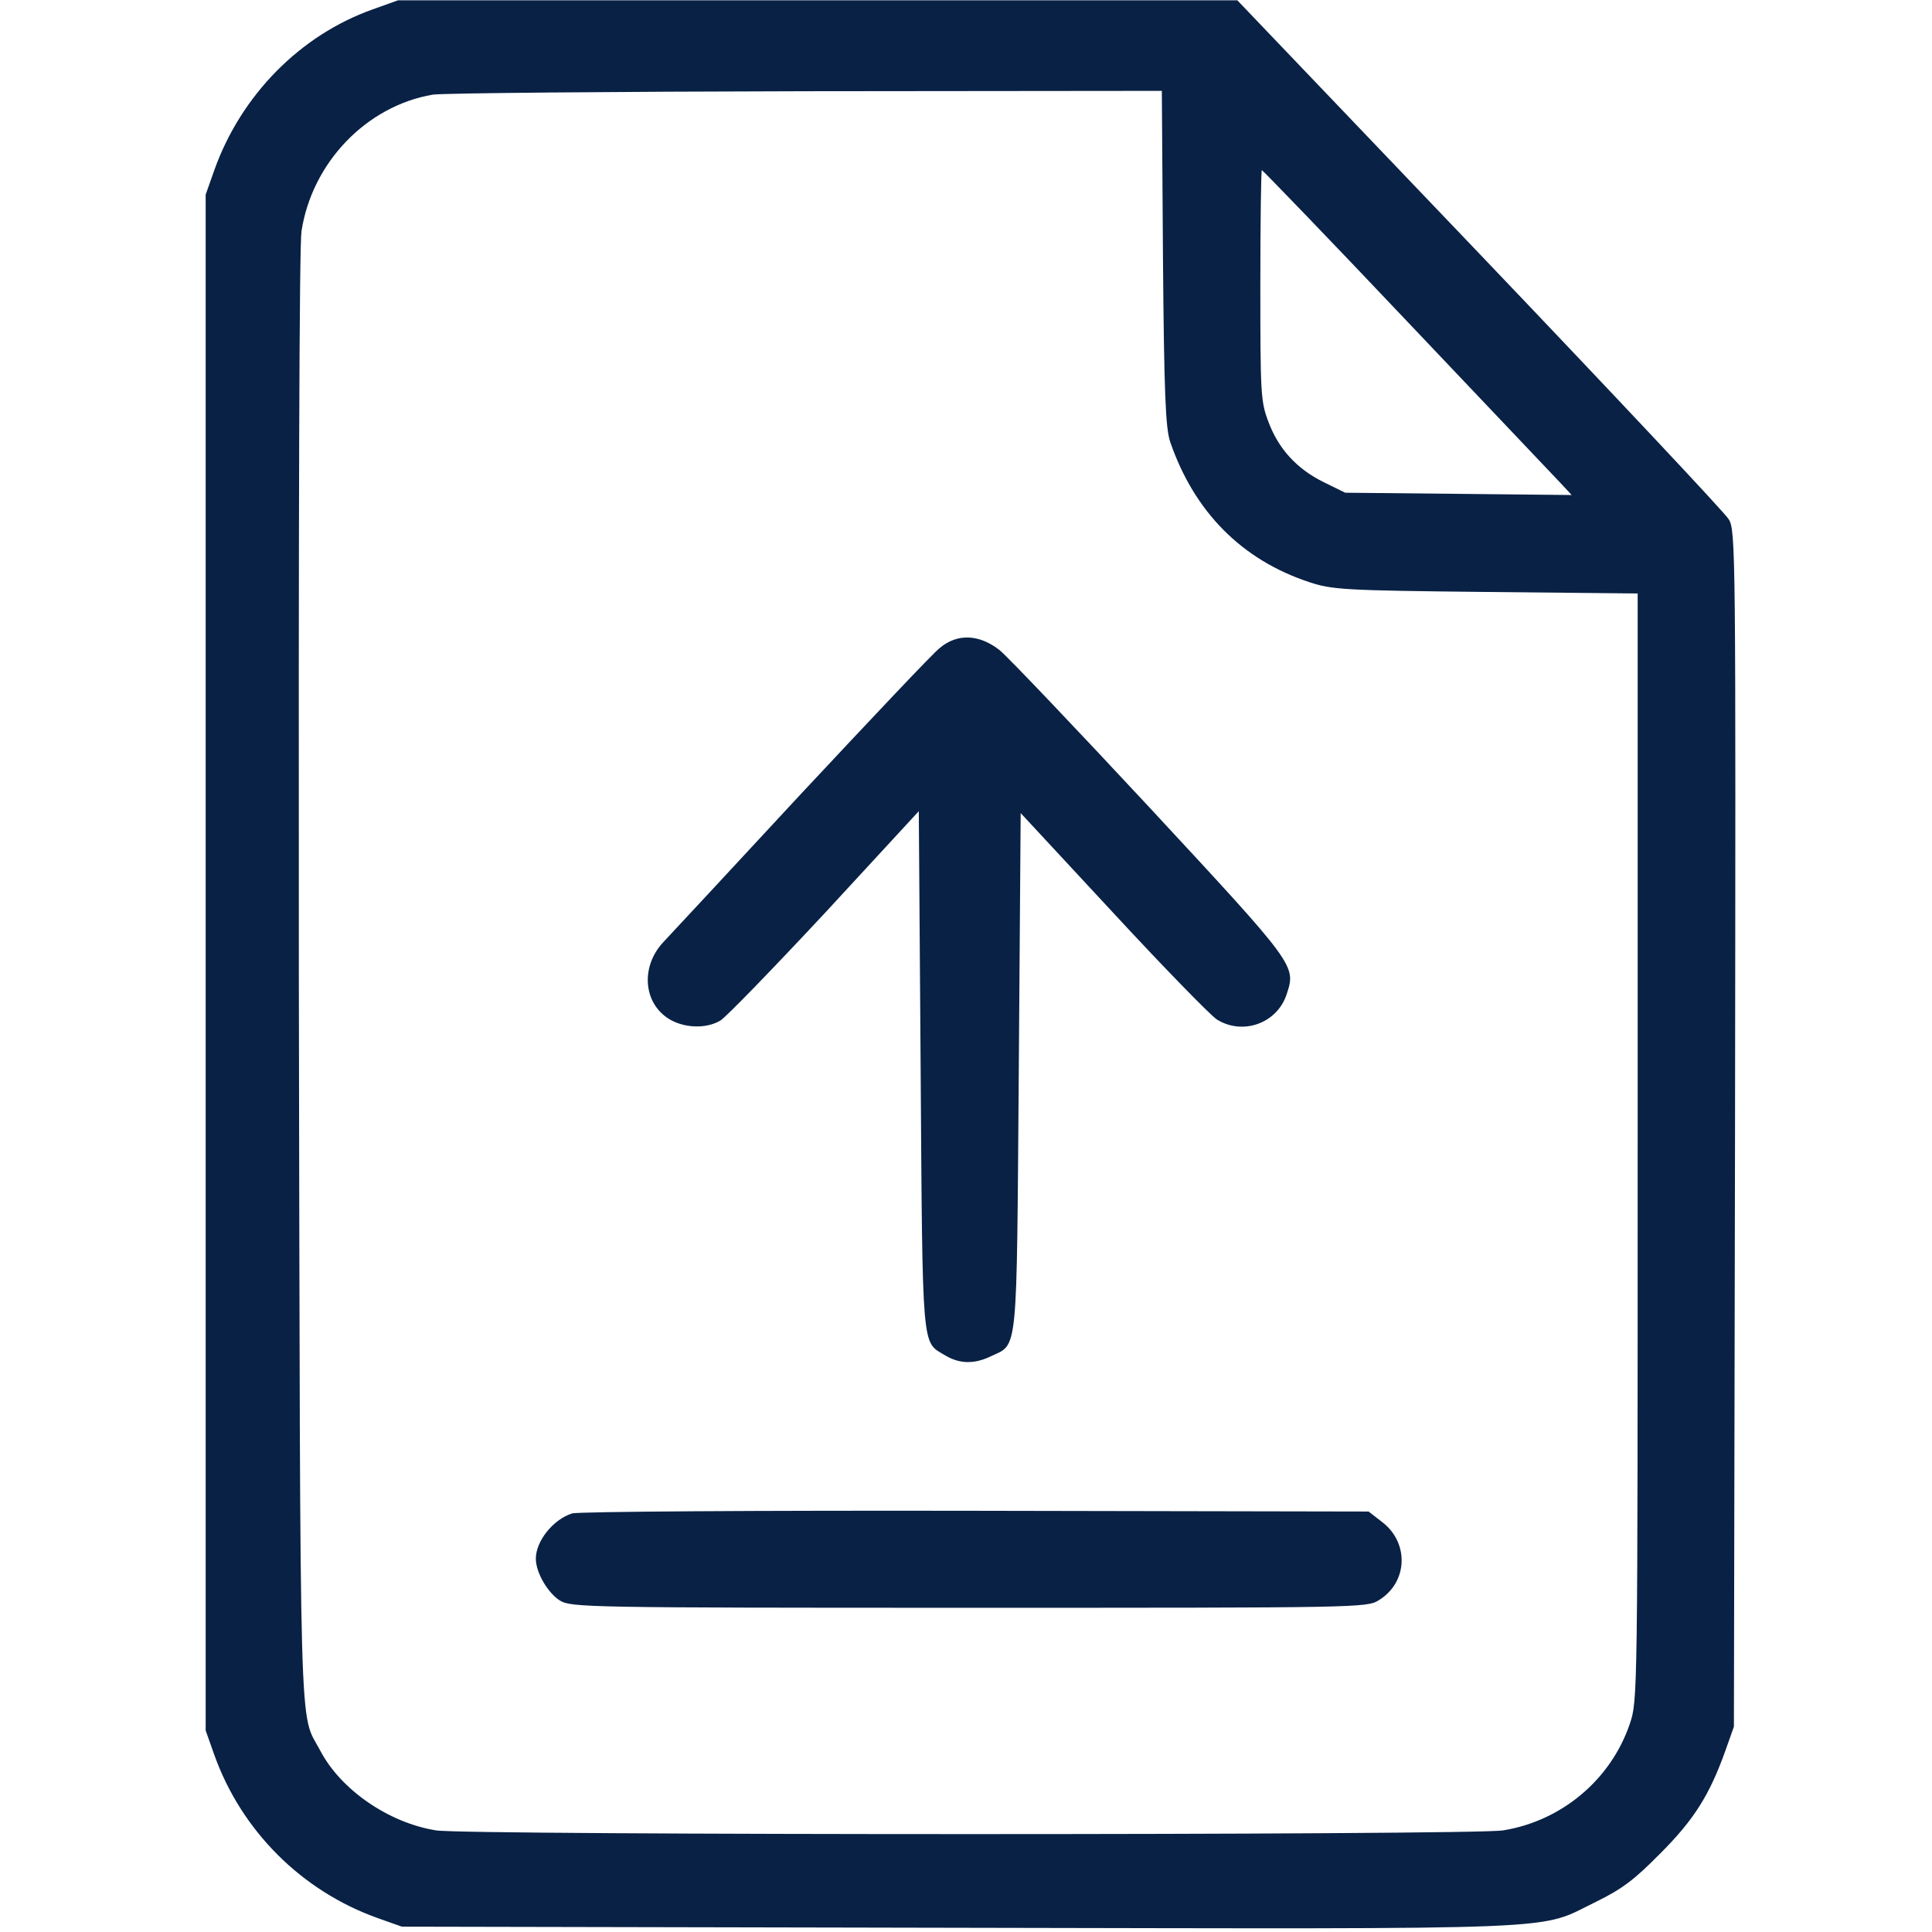
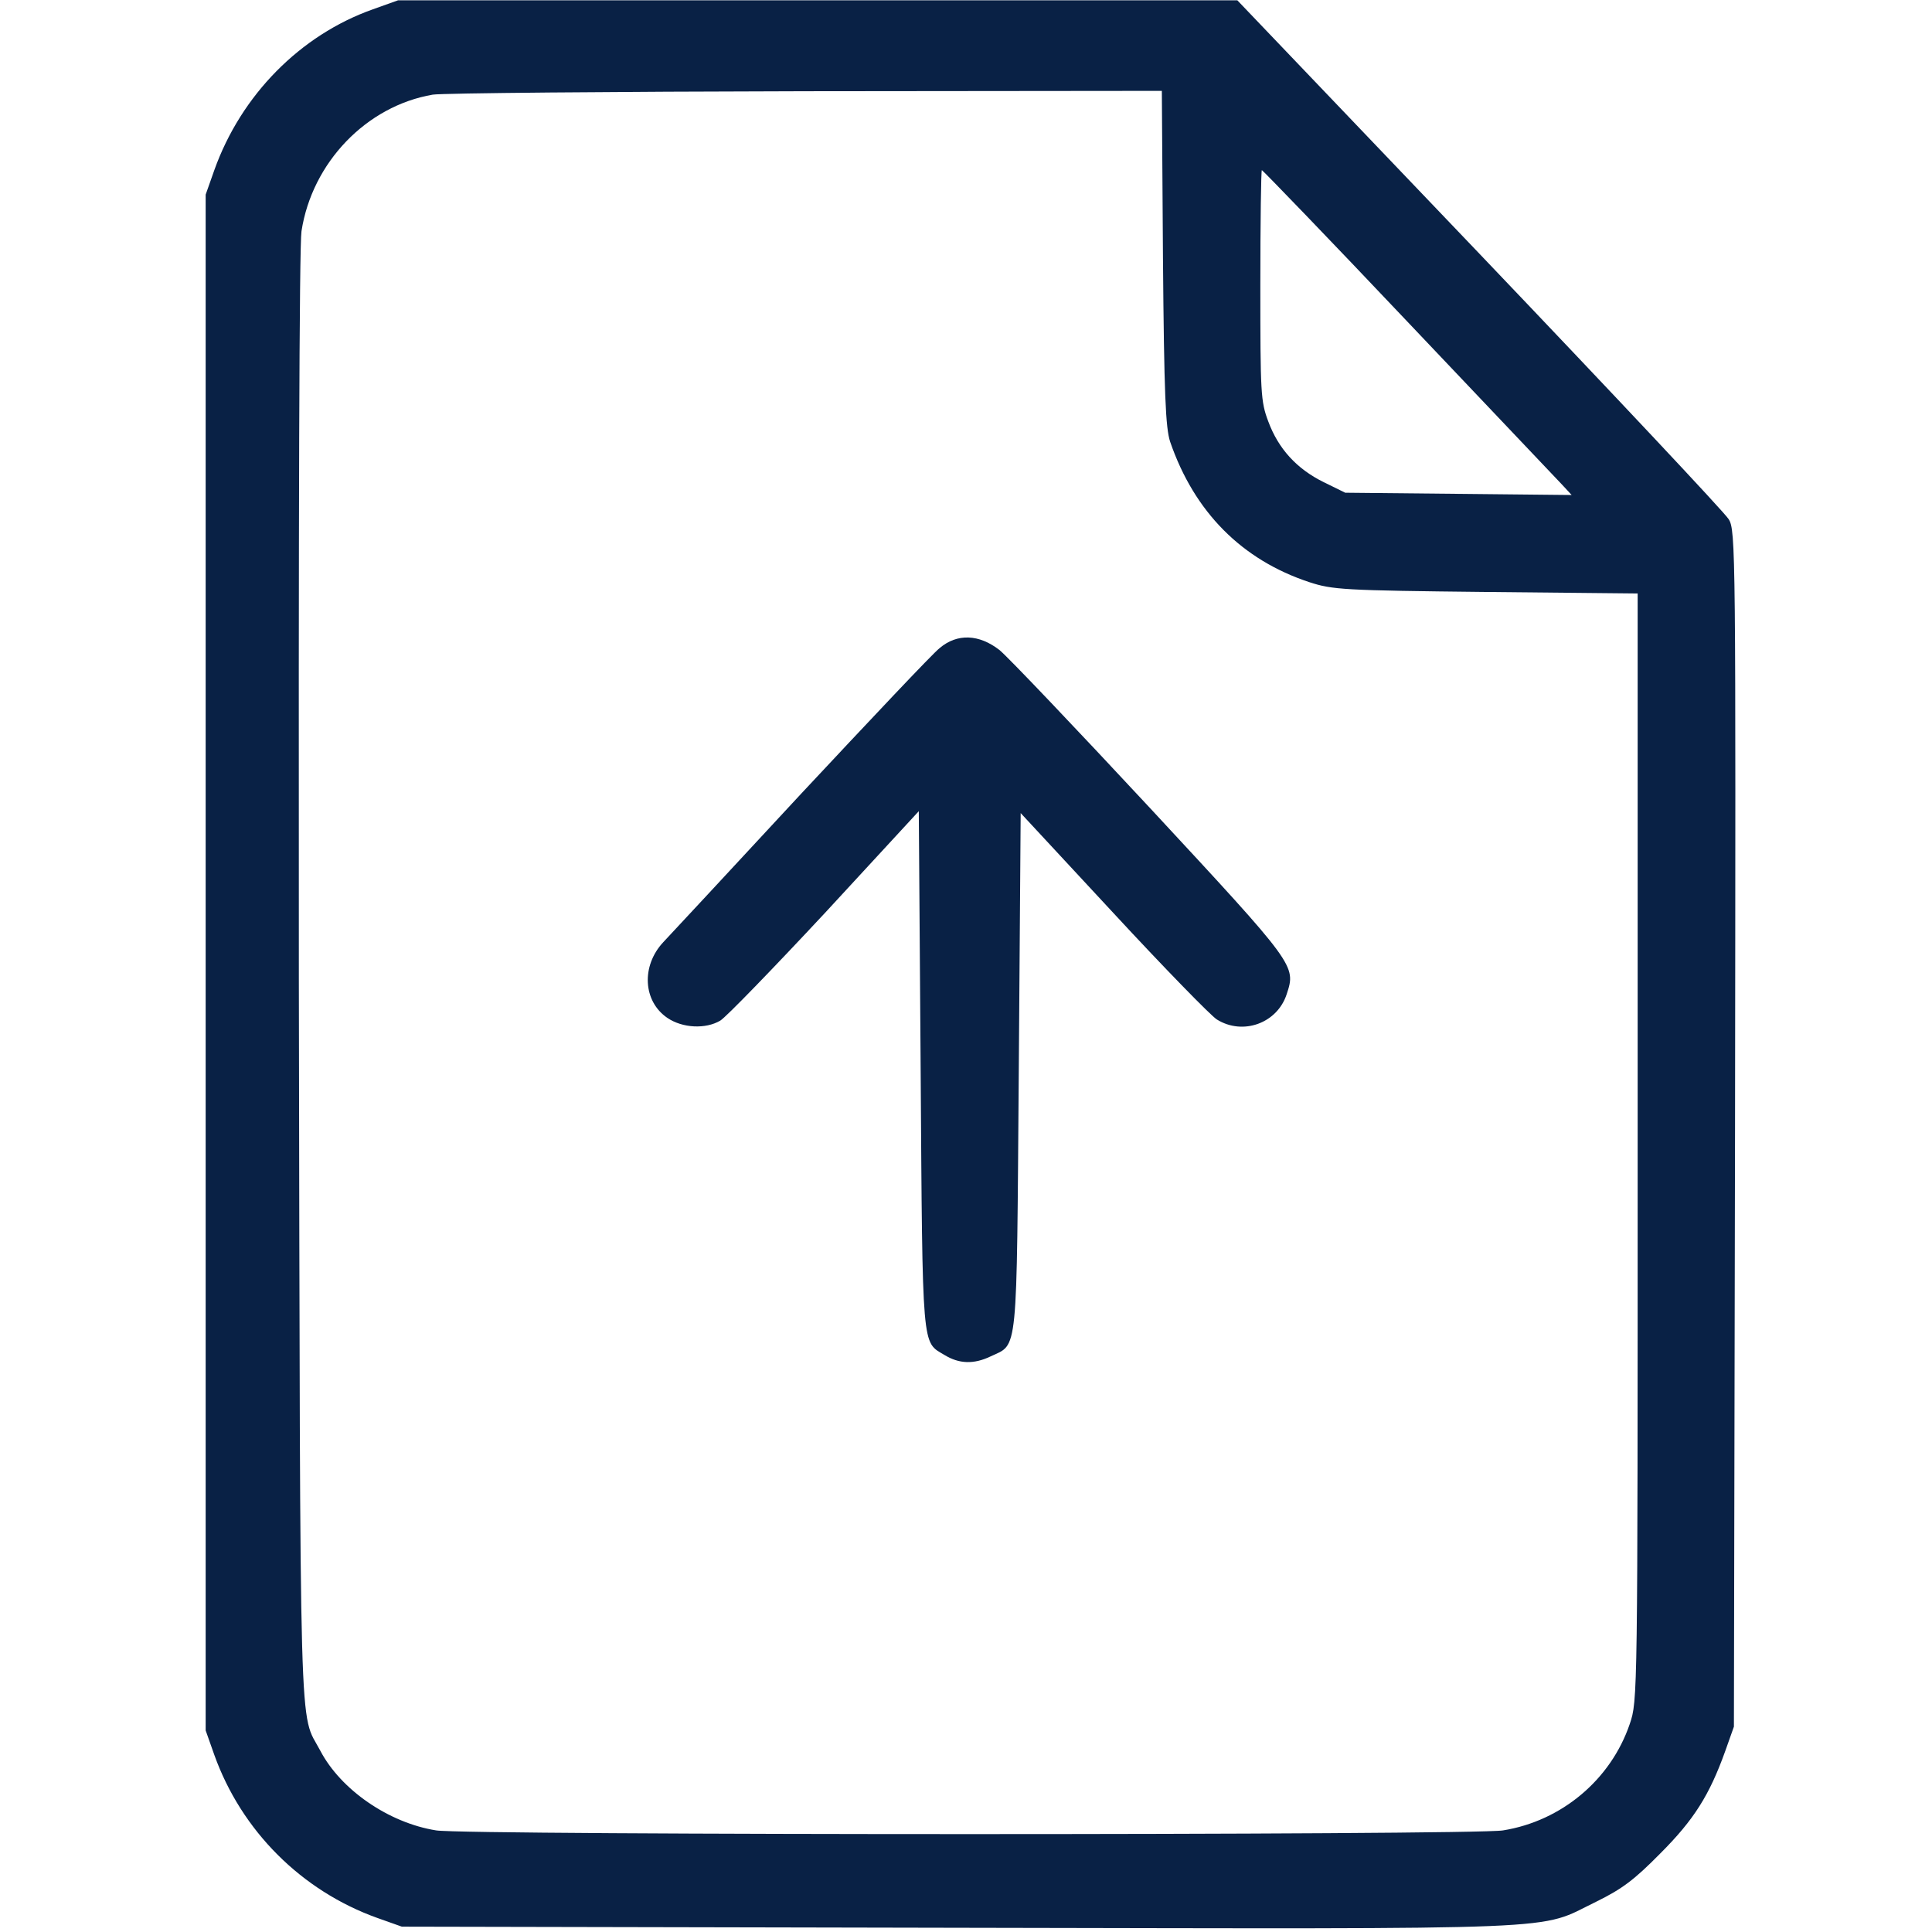
<svg xmlns="http://www.w3.org/2000/svg" width="60" height="60" viewBox="0 0 60 60" fill="none">
  <g clip-path="url(#clip0_1961_17793)">
    <path d="M11.578 0.29C9.328 1.087 7.488 2.951 6.656 5.283L6.387 6.044V29.892V53.74L6.656 54.501C7.5 56.857 9.363 58.72 11.719 59.564L12.48 59.834L29.812 59.869C49.16 59.904 47.707 59.962 49.57 59.06C50.379 58.662 50.754 58.38 51.562 57.56C52.605 56.517 53.086 55.755 53.578 54.384L53.848 53.623L53.883 35.048C53.906 17.095 53.906 16.462 53.684 16.122C53.566 15.923 50.086 12.22 45.949 7.884L38.426 0.009H25.395H12.363L11.578 0.29ZM36.117 8.001C36.152 12.279 36.199 13.287 36.34 13.72C37.09 15.9 38.566 17.388 40.664 18.08C41.379 18.314 41.719 18.337 46.148 18.384L50.859 18.431V35.623C50.859 52.791 50.859 52.814 50.613 53.541C50.027 55.263 48.504 56.552 46.676 56.845C45.762 56.998 14.473 56.998 13.547 56.845C12.07 56.611 10.582 55.58 9.949 54.373C9.281 53.107 9.328 54.841 9.281 30.419C9.27 16.193 9.293 7.65 9.363 7.181C9.691 5.048 11.379 3.291 13.441 2.939C13.746 2.892 18.973 2.845 25.043 2.833L36.082 2.822L36.117 8.001ZM43.723 10.005C46.195 12.607 48.352 14.88 48.516 15.056L48.809 15.373L45.293 15.337L41.777 15.302L41.109 14.974C40.277 14.564 39.703 13.943 39.387 13.087C39.152 12.466 39.141 12.209 39.141 8.857C39.141 6.888 39.164 5.283 39.188 5.283C39.211 5.283 41.262 7.404 43.723 10.005Z" fill="#092145" />
    <path d="M29.178 20.13C28.967 20.294 27.034 22.345 24.866 24.665C22.709 26.997 20.787 29.059 20.6 29.259C19.909 29.997 19.967 31.099 20.729 31.614C21.198 31.93 21.912 31.966 22.369 31.696C22.545 31.591 23.998 30.091 25.616 28.356L28.534 25.192L28.592 33.255C28.651 42.02 28.627 41.657 29.33 42.079C29.787 42.36 30.244 42.372 30.76 42.126C31.627 41.716 31.569 42.231 31.639 33.278L31.698 25.251L34.569 28.345C36.151 30.055 37.604 31.544 37.791 31.661C38.6 32.165 39.666 31.778 39.959 30.876C40.252 29.985 40.252 29.985 35.729 25.11C33.408 22.614 31.299 20.399 31.041 20.188C30.409 19.696 29.729 19.661 29.178 20.13Z" fill="#092145" />
-     <path d="M17.766 47.001C17.18 47.188 16.641 47.856 16.641 48.407C16.641 48.841 17.016 49.474 17.391 49.708C17.742 49.919 18.223 49.931 30.105 49.931C42.176 49.931 42.457 49.931 42.82 49.696C43.723 49.145 43.77 47.915 42.926 47.27L42.504 46.942L30.305 46.919C23.59 46.907 17.953 46.942 17.766 47.001Z" fill="#092145" />
  </g>
  <defs>
    <clipPath id="clip0_1961_17793">
      <rect width="60" height="60" fill="white" transform="translate(0 0.01)" />
    </clipPath>
  </defs>
</svg>